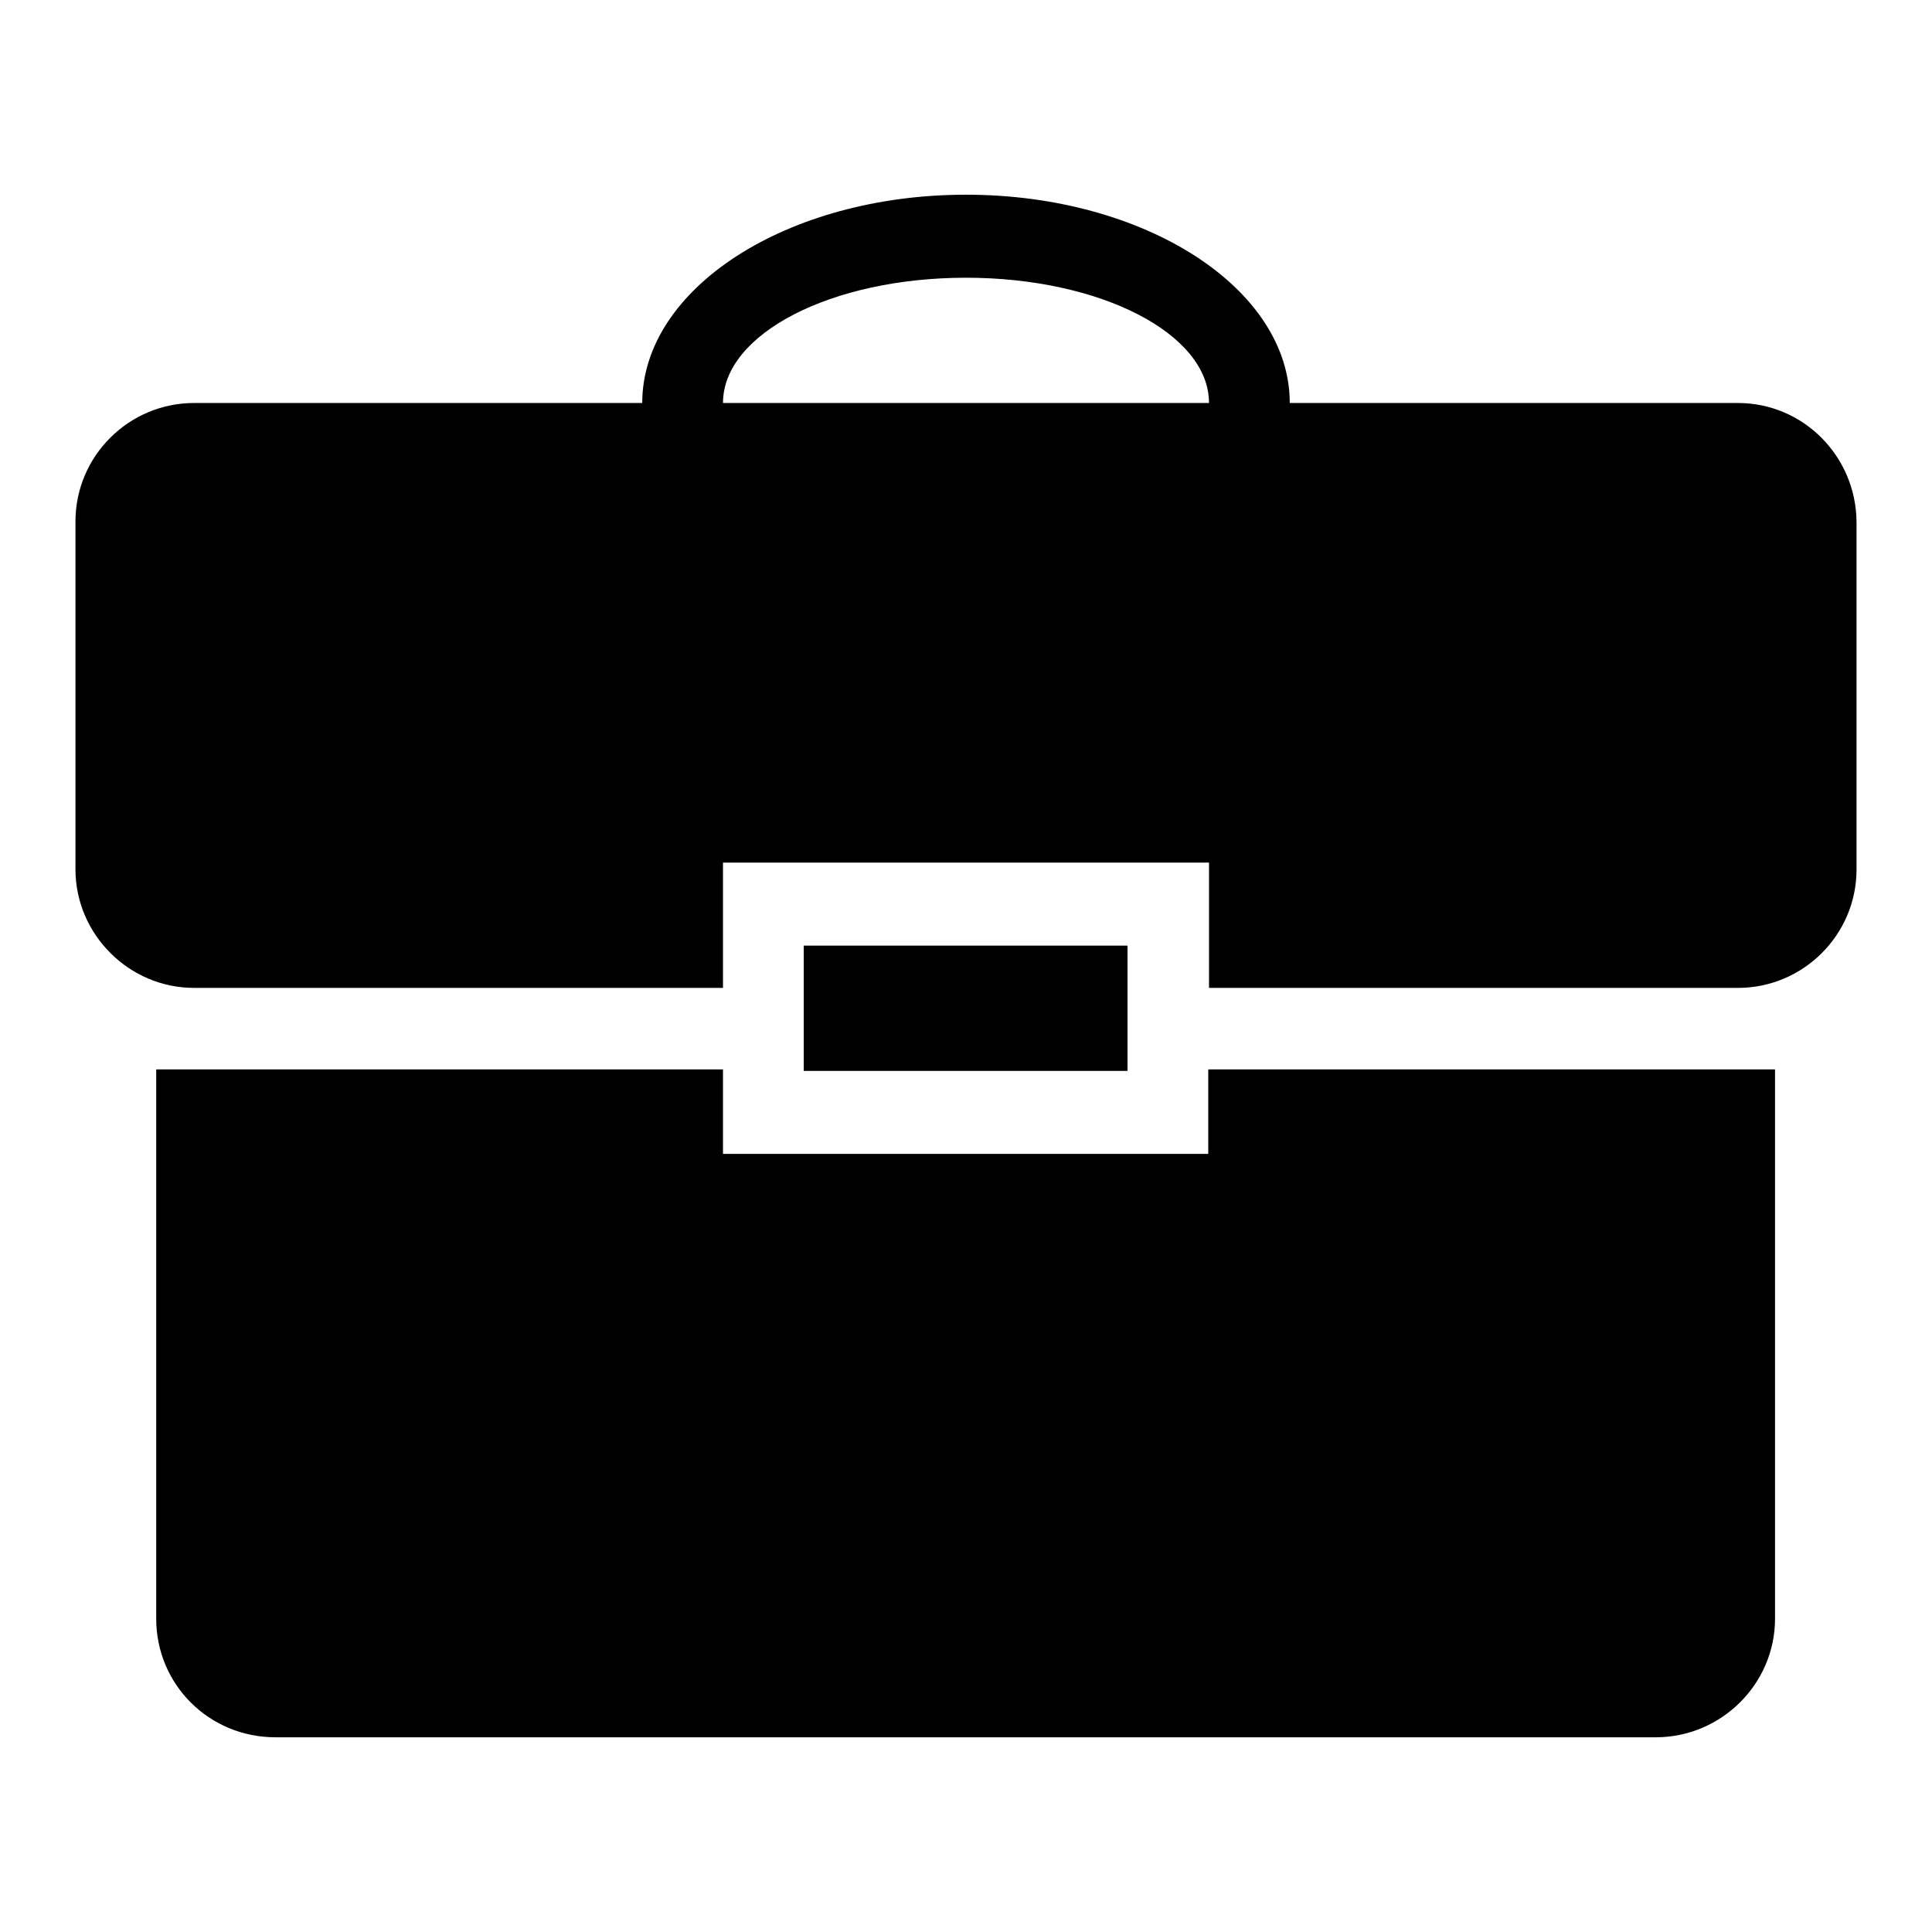
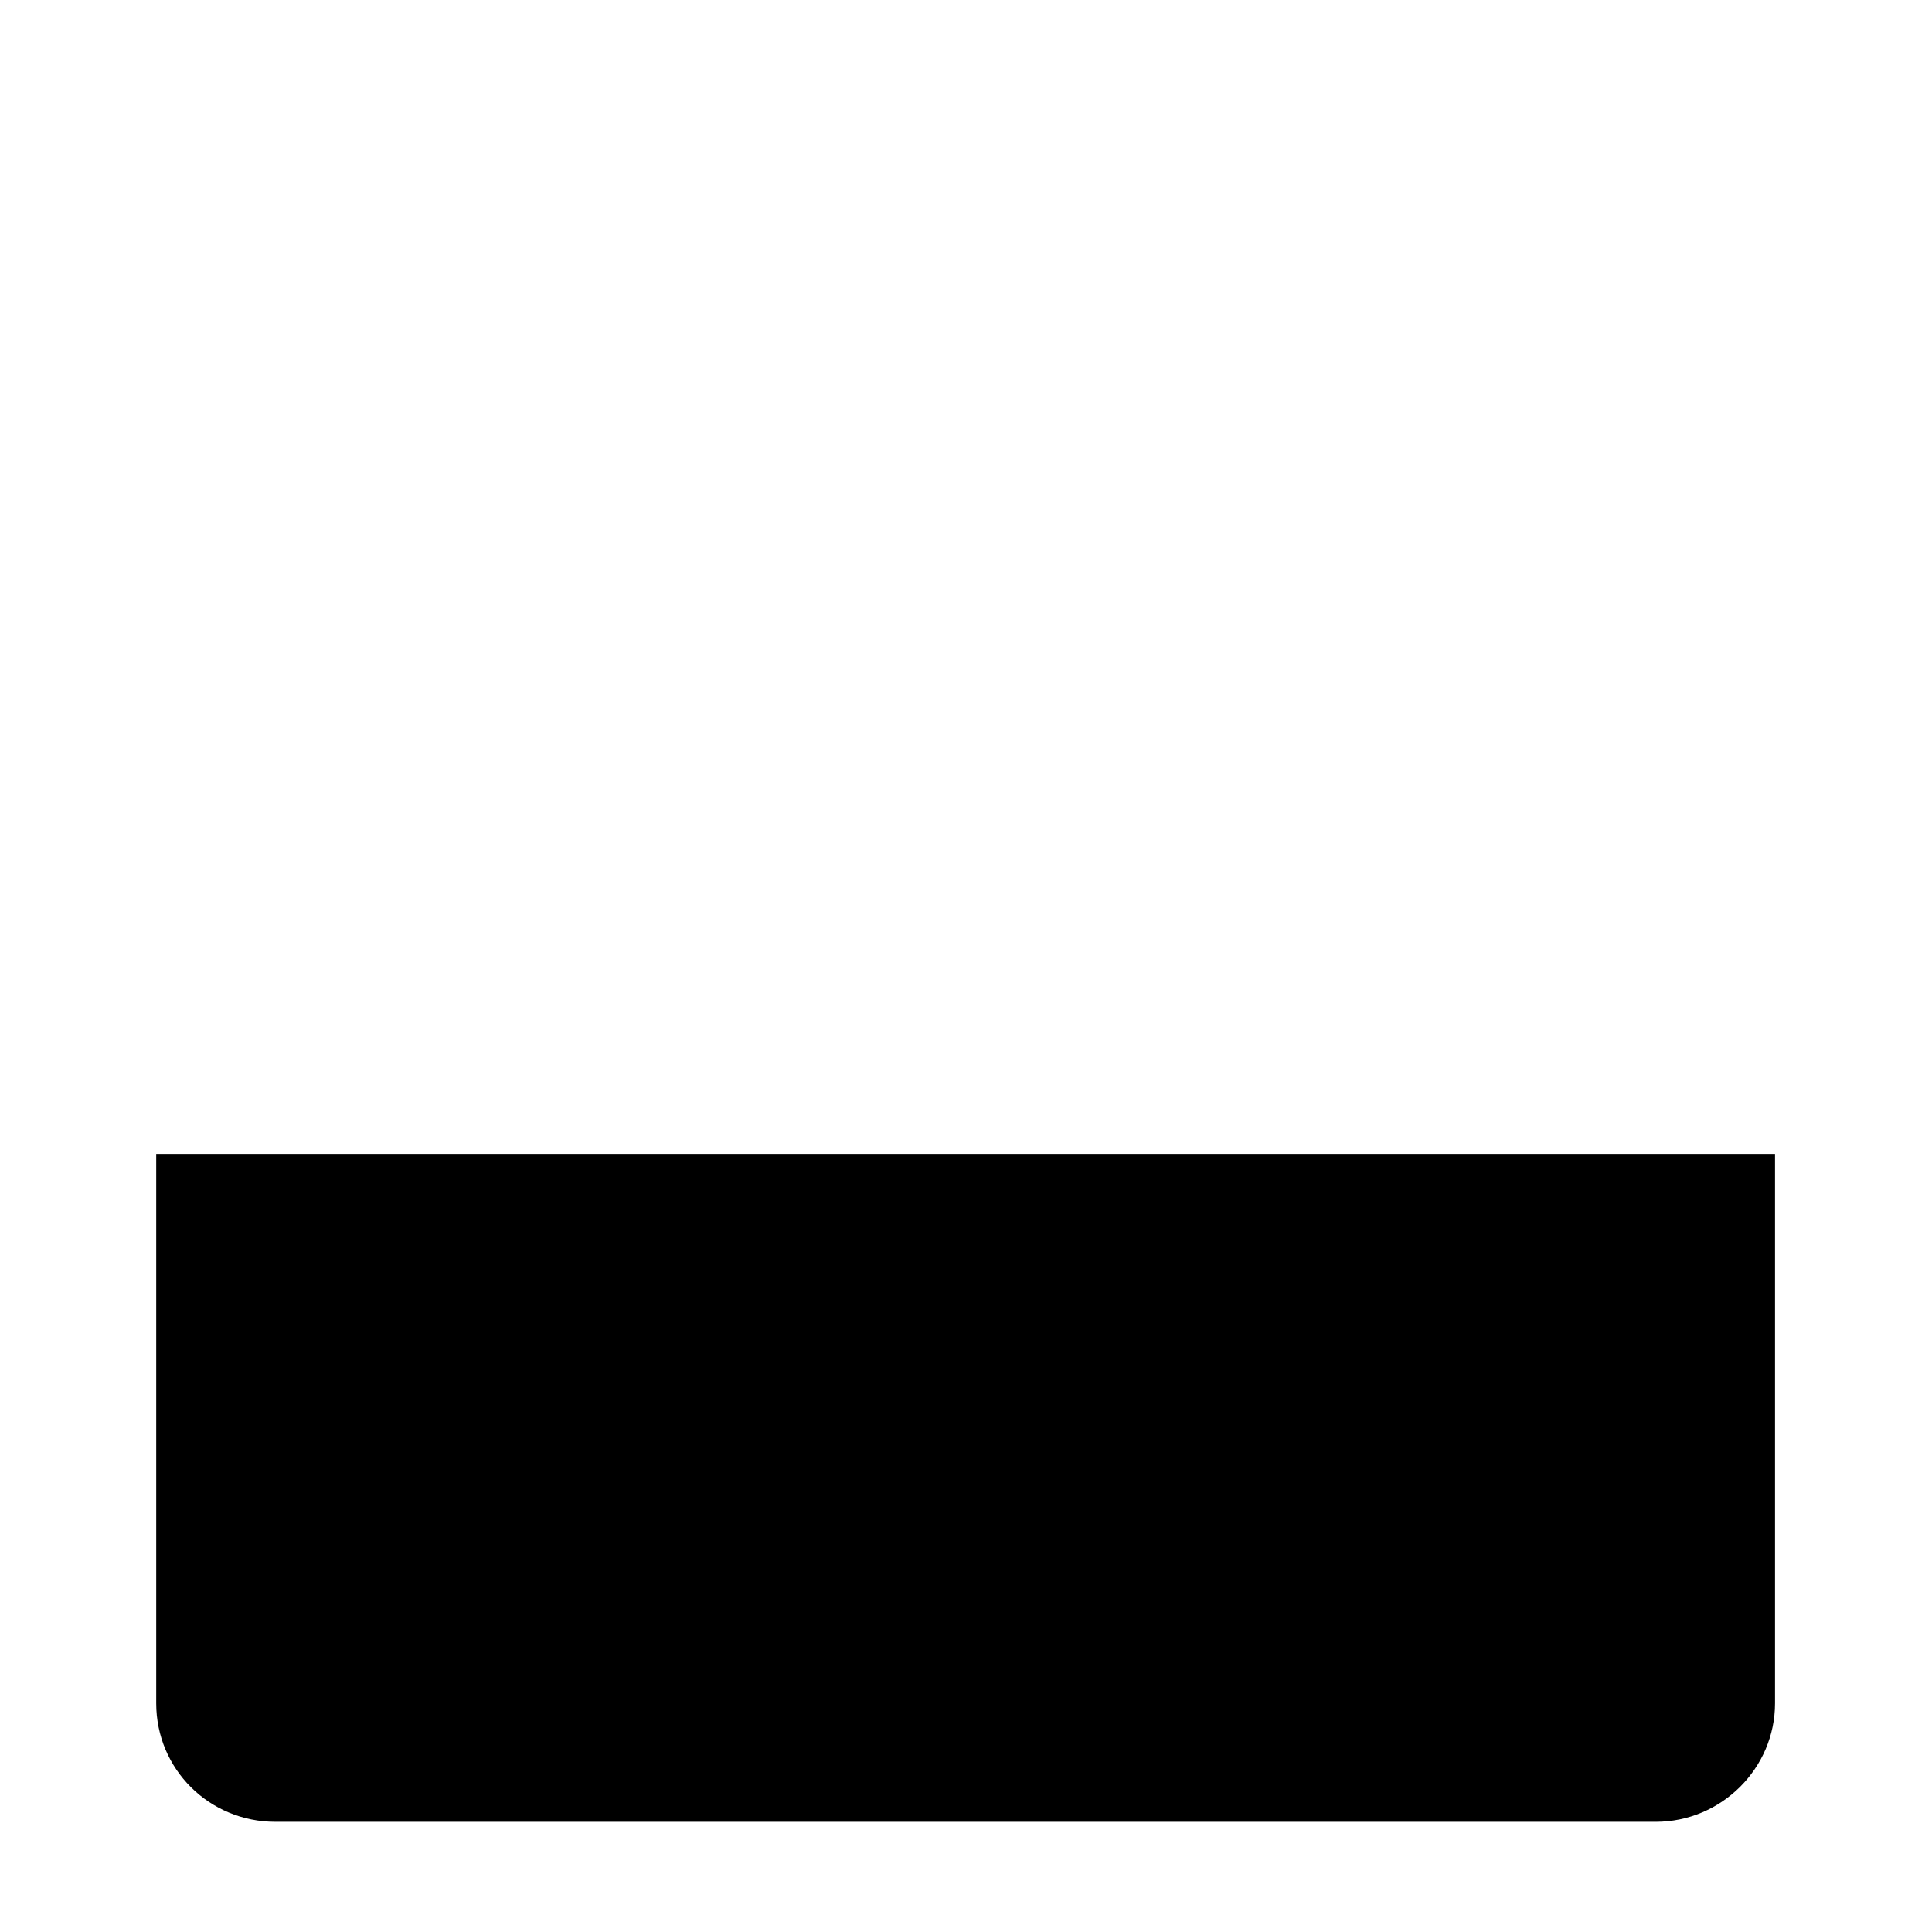
<svg xmlns="http://www.w3.org/2000/svg" version="1.1" x="0px" y="0px" viewBox="0 0 256 256" enable-background="new 0 0 256 256" xml:space="preserve">
  <g>
    <g>
-       <path fill="#000000" d="M106.5,125.3h42.9v16.6h-42.9V125.3z" />
-       <path fill="#000000" d="M160.1,152.9H95.8v-11.2c-41,0-75.1,0-75.1,0v72.8c0,8.7,7,15.7,15.8,15.7h182.9c8.7,0,15.8-7.1,15.8-15.7v-72.8c0,0-34.1,0-75.1,0L160.1,152.9L160.1,152.9z" />
-       <path fill="#000000" d="M230.3,53.4h-59.4c0-15.2-19.2-27.6-42.9-27.6c-23.7,0-42.9,12.4-42.9,27.6H25.7c-8.6,0-15.7,7-15.7,15.7v46.1c0,8.6,7.1,15.7,15.7,15.7h70.1v-16.6h64.4v16.6h70.1c8.6,0,15.7-7,15.7-15.7V69.1C245.9,60.4,238.9,53.4,230.3,53.4z M95.8,53.4c0-9.2,14.4-16.6,32.2-16.6c17.8,0,32.2,7.4,32.2,16.6H95.8z" />
+       <path fill="#000000" d="M160.1,152.9H95.8c-41,0-75.1,0-75.1,0v72.8c0,8.7,7,15.7,15.8,15.7h182.9c8.7,0,15.8-7.1,15.8-15.7v-72.8c0,0-34.1,0-75.1,0L160.1,152.9L160.1,152.9z" />
    </g>
  </g>
</svg>